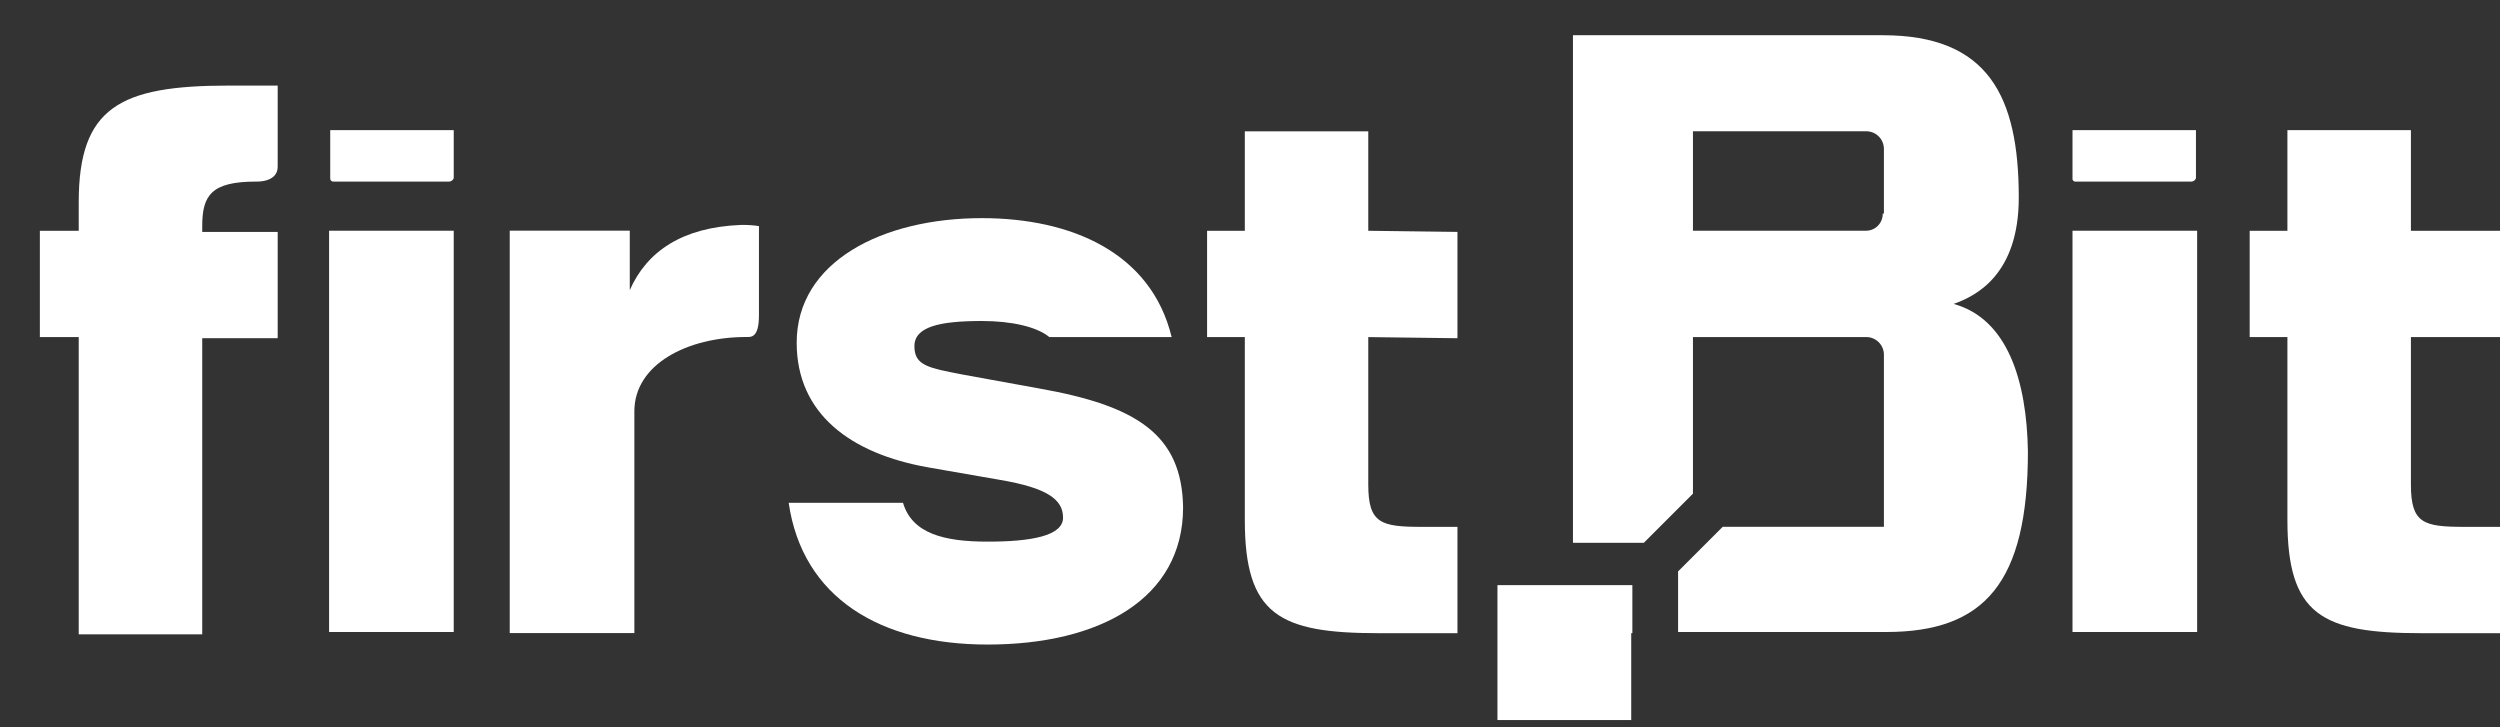
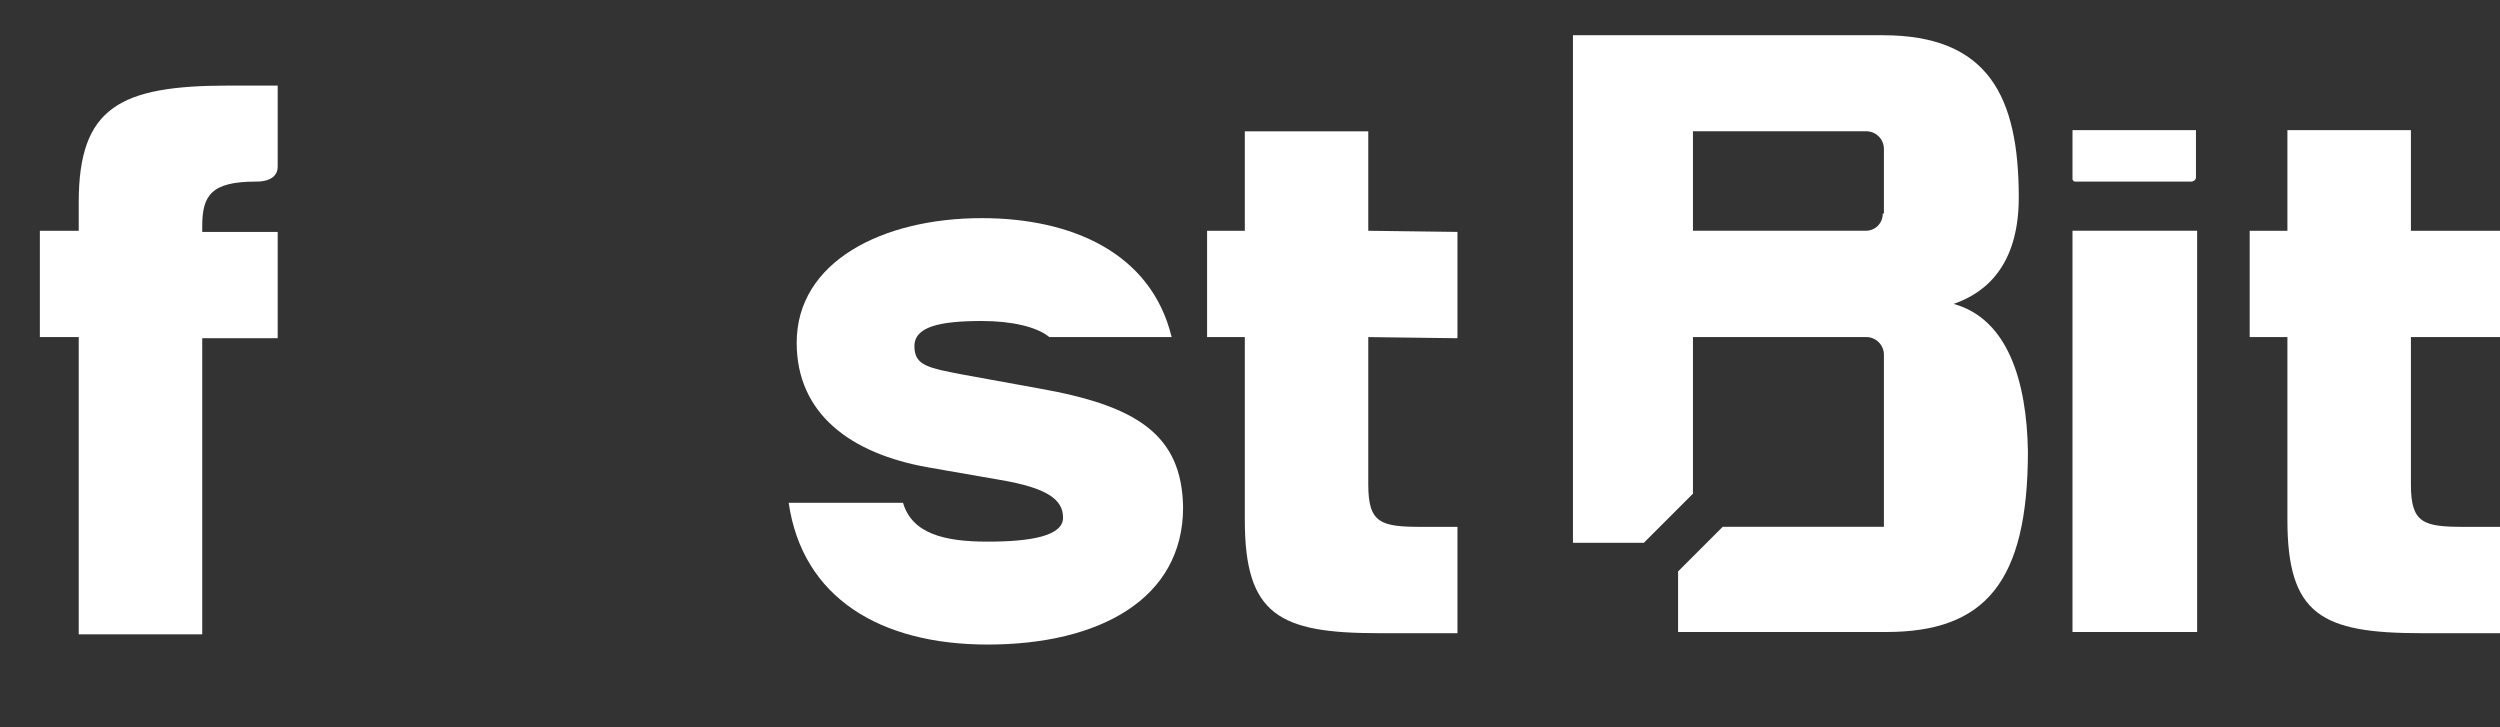
<svg xmlns="http://www.w3.org/2000/svg" width="55" height="16" viewBox="0 0 55 16" fill="none">
  <rect x="0" y="0" width="55" height="16" fill="#333333" stroke="none" />
-   <path d="M48.211 3.995H45.671C45.66 3.997 45.65 3.996 45.64 3.993C45.63 3.99 45.621 3.984 45.613 3.977C45.606 3.969 45.6 3.96 45.597 3.95C45.594 3.94 45.593 3.93 45.595 3.92V2.863H48.311V3.92C48.304 3.941 48.291 3.959 48.273 3.973C48.255 3.986 48.233 3.994 48.211 3.995Z" fill="white" />
-   <path d="M9.881 3.995H7.341C7.331 3.996 7.32 3.995 7.311 3.992C7.301 3.988 7.292 3.983 7.285 3.976C7.278 3.968 7.272 3.96 7.269 3.95C7.265 3.94 7.264 3.93 7.265 3.92V2.863H9.982V3.92C9.974 3.941 9.961 3.959 9.943 3.973C9.925 3.986 9.903 3.994 9.881 3.995Z" fill="white" />
+   <path d="M48.211 3.995H45.671C45.66 3.997 45.65 3.996 45.64 3.993C45.63 3.99 45.621 3.984 45.613 3.977C45.606 3.969 45.6 3.96 45.597 3.95C45.594 3.94 45.593 3.93 45.595 3.92V2.863H48.311V3.92C48.304 3.941 48.291 3.959 48.273 3.973C48.255 3.986 48.233 3.994 48.211 3.995" fill="white" />
  <path d="M5.027 1.883H6.109V3.669C6.109 4.021 5.631 3.995 5.631 3.995C4.65 3.995 4.449 4.297 4.449 4.976V5.102H6.109V7.441H4.449V13.955H1.732V7.416H0.877V5.077H1.732V4.448C1.732 2.361 2.638 1.883 5.027 1.883Z" fill="white" />
-   <path d="M9.982 5.076H7.24V13.904H9.982V5.076Z" fill="white" />
-   <path d="M16.42 7.414C15.113 7.414 13.956 8.018 13.956 9.049V13.928H11.214V5.075H13.855V6.383C14.232 5.528 15.012 5 16.295 4.949C16.429 4.945 16.564 4.954 16.697 4.974V6.936C16.697 7.439 16.521 7.414 16.42 7.414Z" fill="white" />
  <path d="M48.337 5.076H45.595V13.904H48.337V5.076Z" fill="white" />
  <path d="M53.04 2.863V5.077H55.001V7.416H53.04V10.66C53.04 11.515 53.316 11.591 54.222 11.591H55.001V13.93H53.266C51.078 13.93 50.323 13.527 50.323 11.44V7.416H49.493V5.077H50.323V2.863H53.04Z" fill="white" />
  <path d="M30.102 2.889V5.077L32.064 5.102V7.441L30.102 7.416V10.66C30.102 11.515 30.379 11.591 31.285 11.591H32.064V13.93H30.329C28.141 13.93 27.386 13.527 27.386 11.44V7.416H26.556V5.077H27.386V2.889H30.102Z" fill="white" />
-   <path d="M34.403 12.873H32.944V15.841H35.887V13.929H35.912V12.873H35.887H34.403Z" fill="white" />
  <path d="M41.42 4.699C41.421 4.747 41.413 4.796 41.395 4.841C41.377 4.886 41.351 4.928 41.317 4.963C41.284 4.998 41.244 5.026 41.199 5.045C41.155 5.065 41.107 5.075 41.058 5.076H37.245V2.888H41.068C41.167 2.891 41.262 2.931 41.332 3.001C41.402 3.072 41.443 3.166 41.446 3.265V4.699H41.42ZM42.98 6.686C43.483 6.51 44.413 6.032 44.413 4.347C44.413 2.108 43.734 0.775 41.42 0.775H34.605V11.942H36.164L37.245 10.861V7.415H41.068C41.167 7.418 41.262 7.458 41.332 7.529C41.402 7.599 41.443 7.693 41.446 7.792V11.59H37.899L36.918 12.571V13.904H41.496C43.659 13.904 44.614 12.823 44.614 9.93C44.589 8.371 44.162 7.013 42.98 6.686Z" fill="white" />
  <path d="M22.859 8.546L21.199 8.244C20.419 8.094 20.117 8.043 20.117 7.616C20.117 7.188 20.671 7.062 21.601 7.062C22.255 7.062 22.808 7.188 23.085 7.415H25.776C25.324 5.553 23.563 4.799 21.601 4.799C19.413 4.799 17.527 5.755 17.527 7.54C17.527 9.1 18.709 9.98 20.419 10.282L22.004 10.558C23.035 10.734 23.387 10.986 23.387 11.388C23.387 11.791 22.683 11.916 21.727 11.916C20.771 11.916 20.067 11.74 19.866 11.061H17.351C17.653 13.149 19.363 14.18 21.727 14.18C24.192 14.18 26.028 13.174 26.028 11.162C26.003 9.552 24.997 8.924 22.859 8.546Z" fill="white" />
</svg>